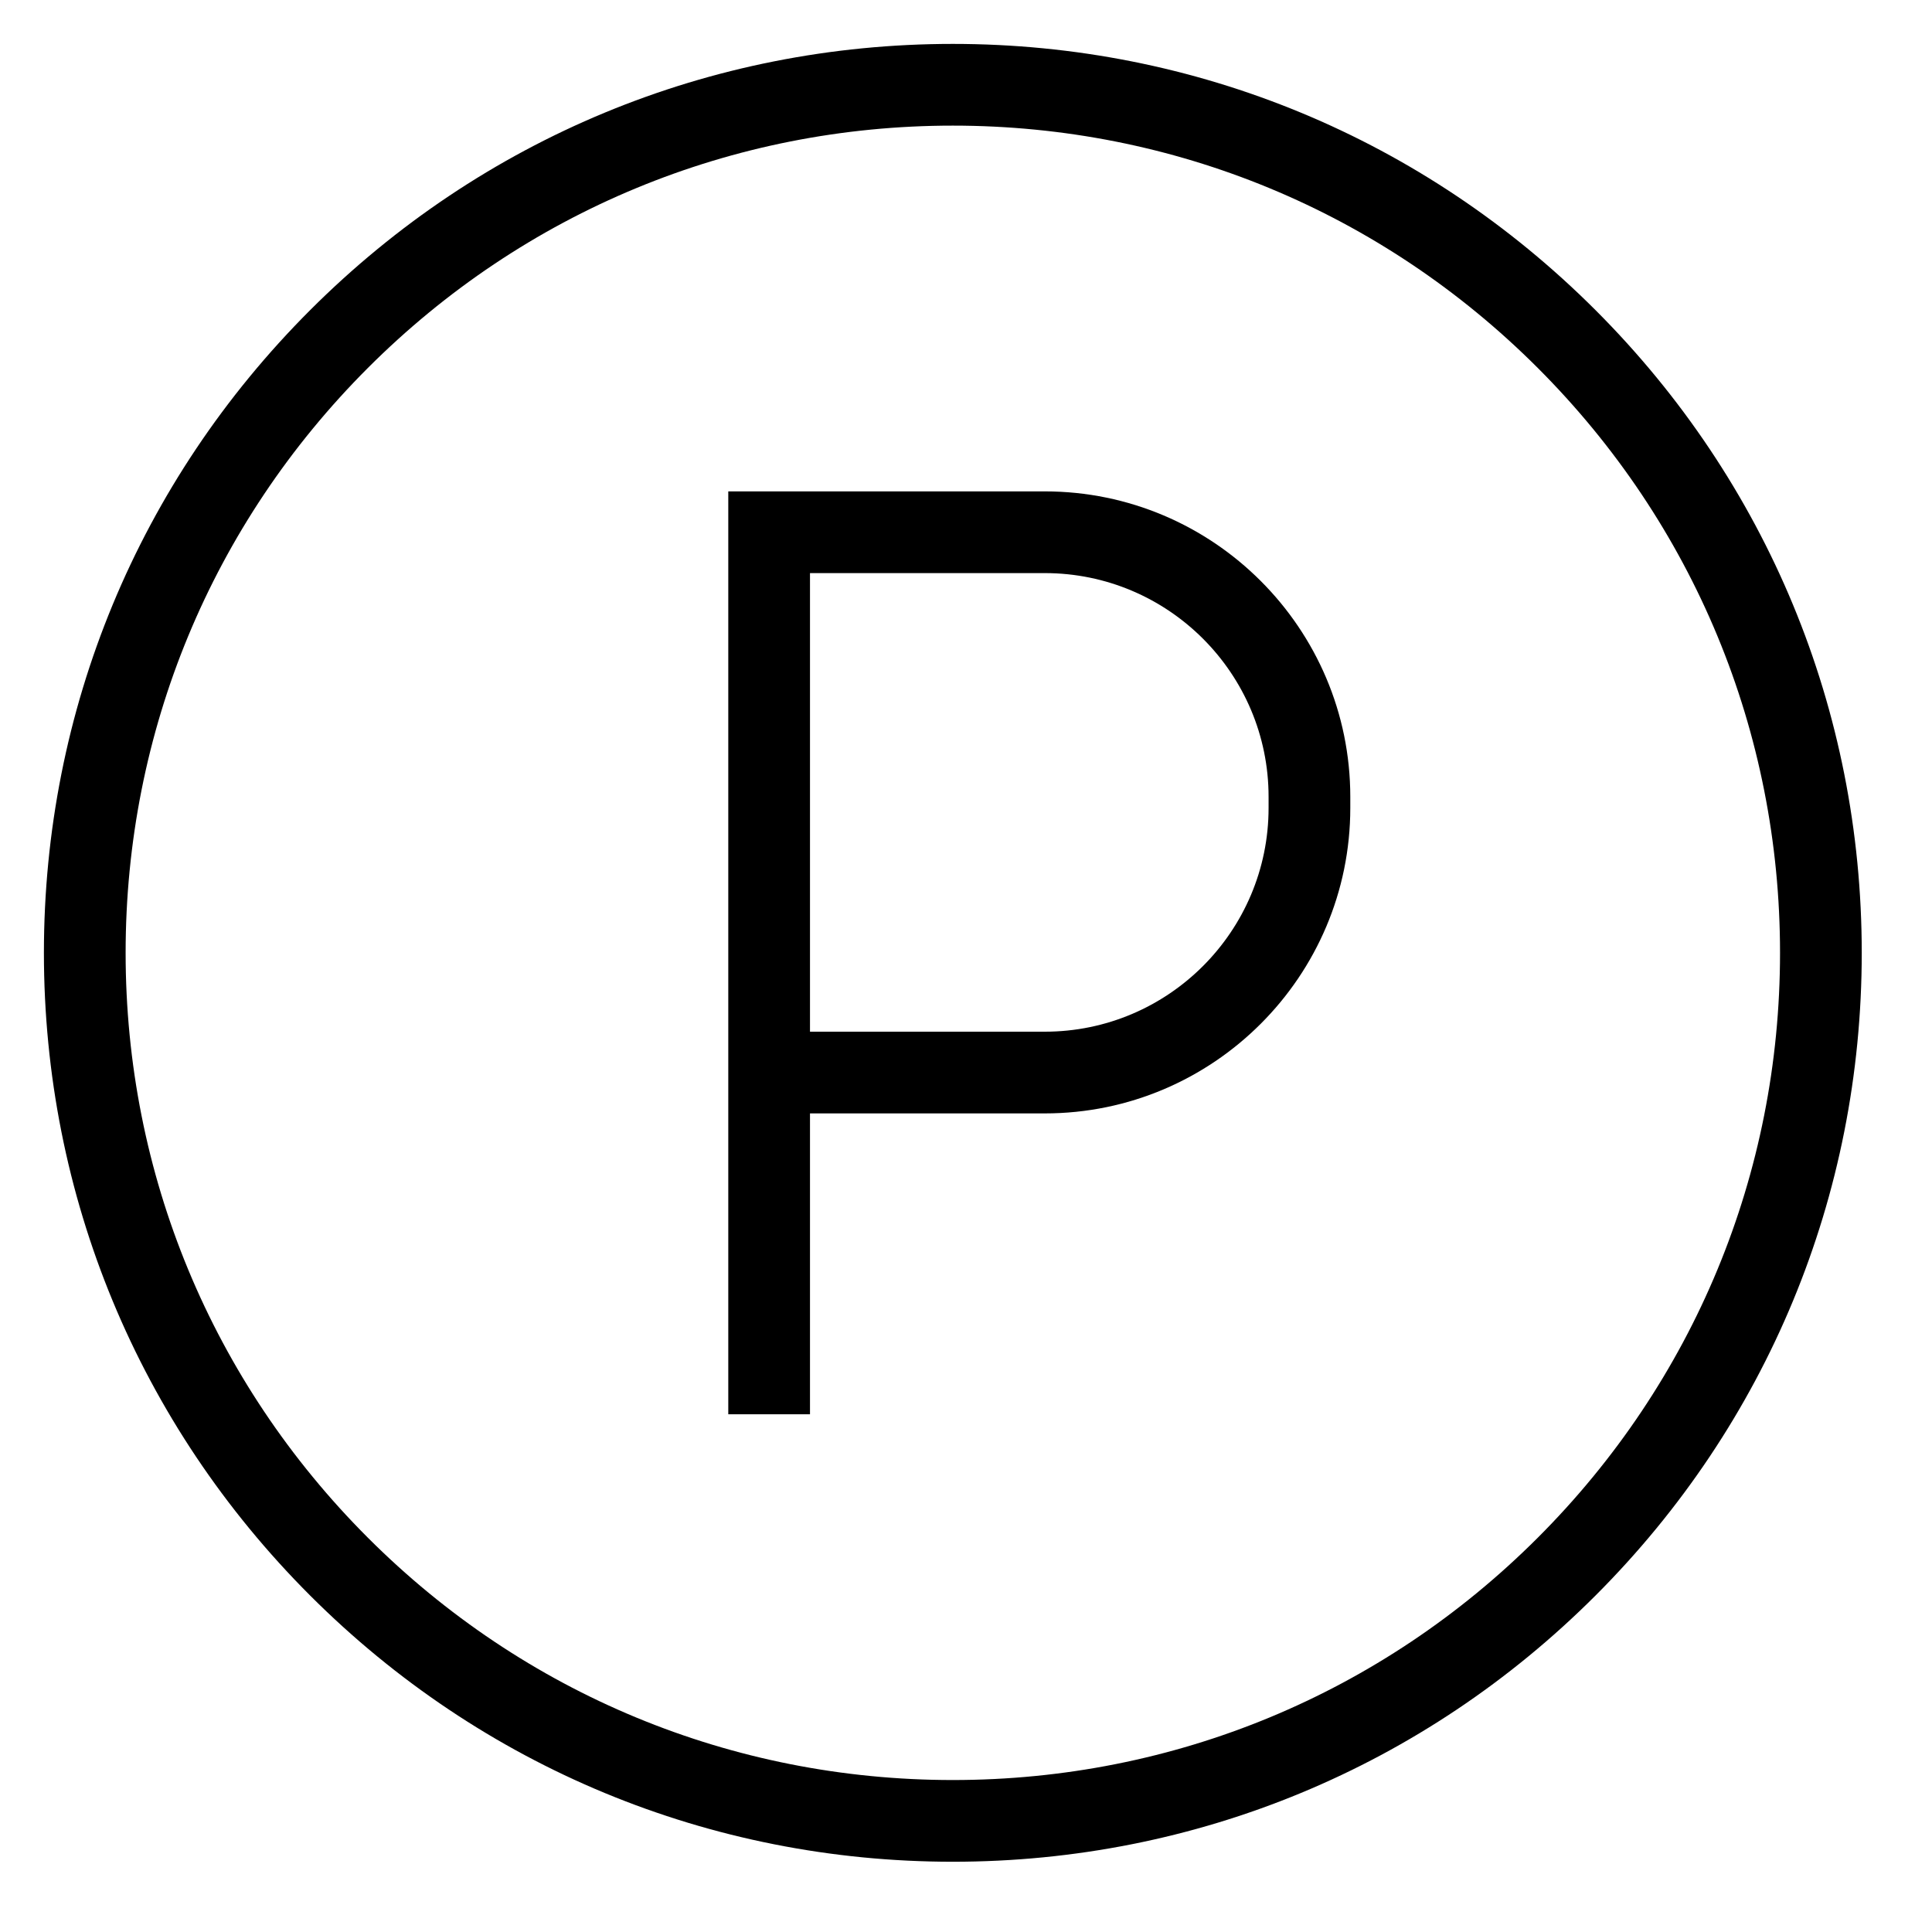
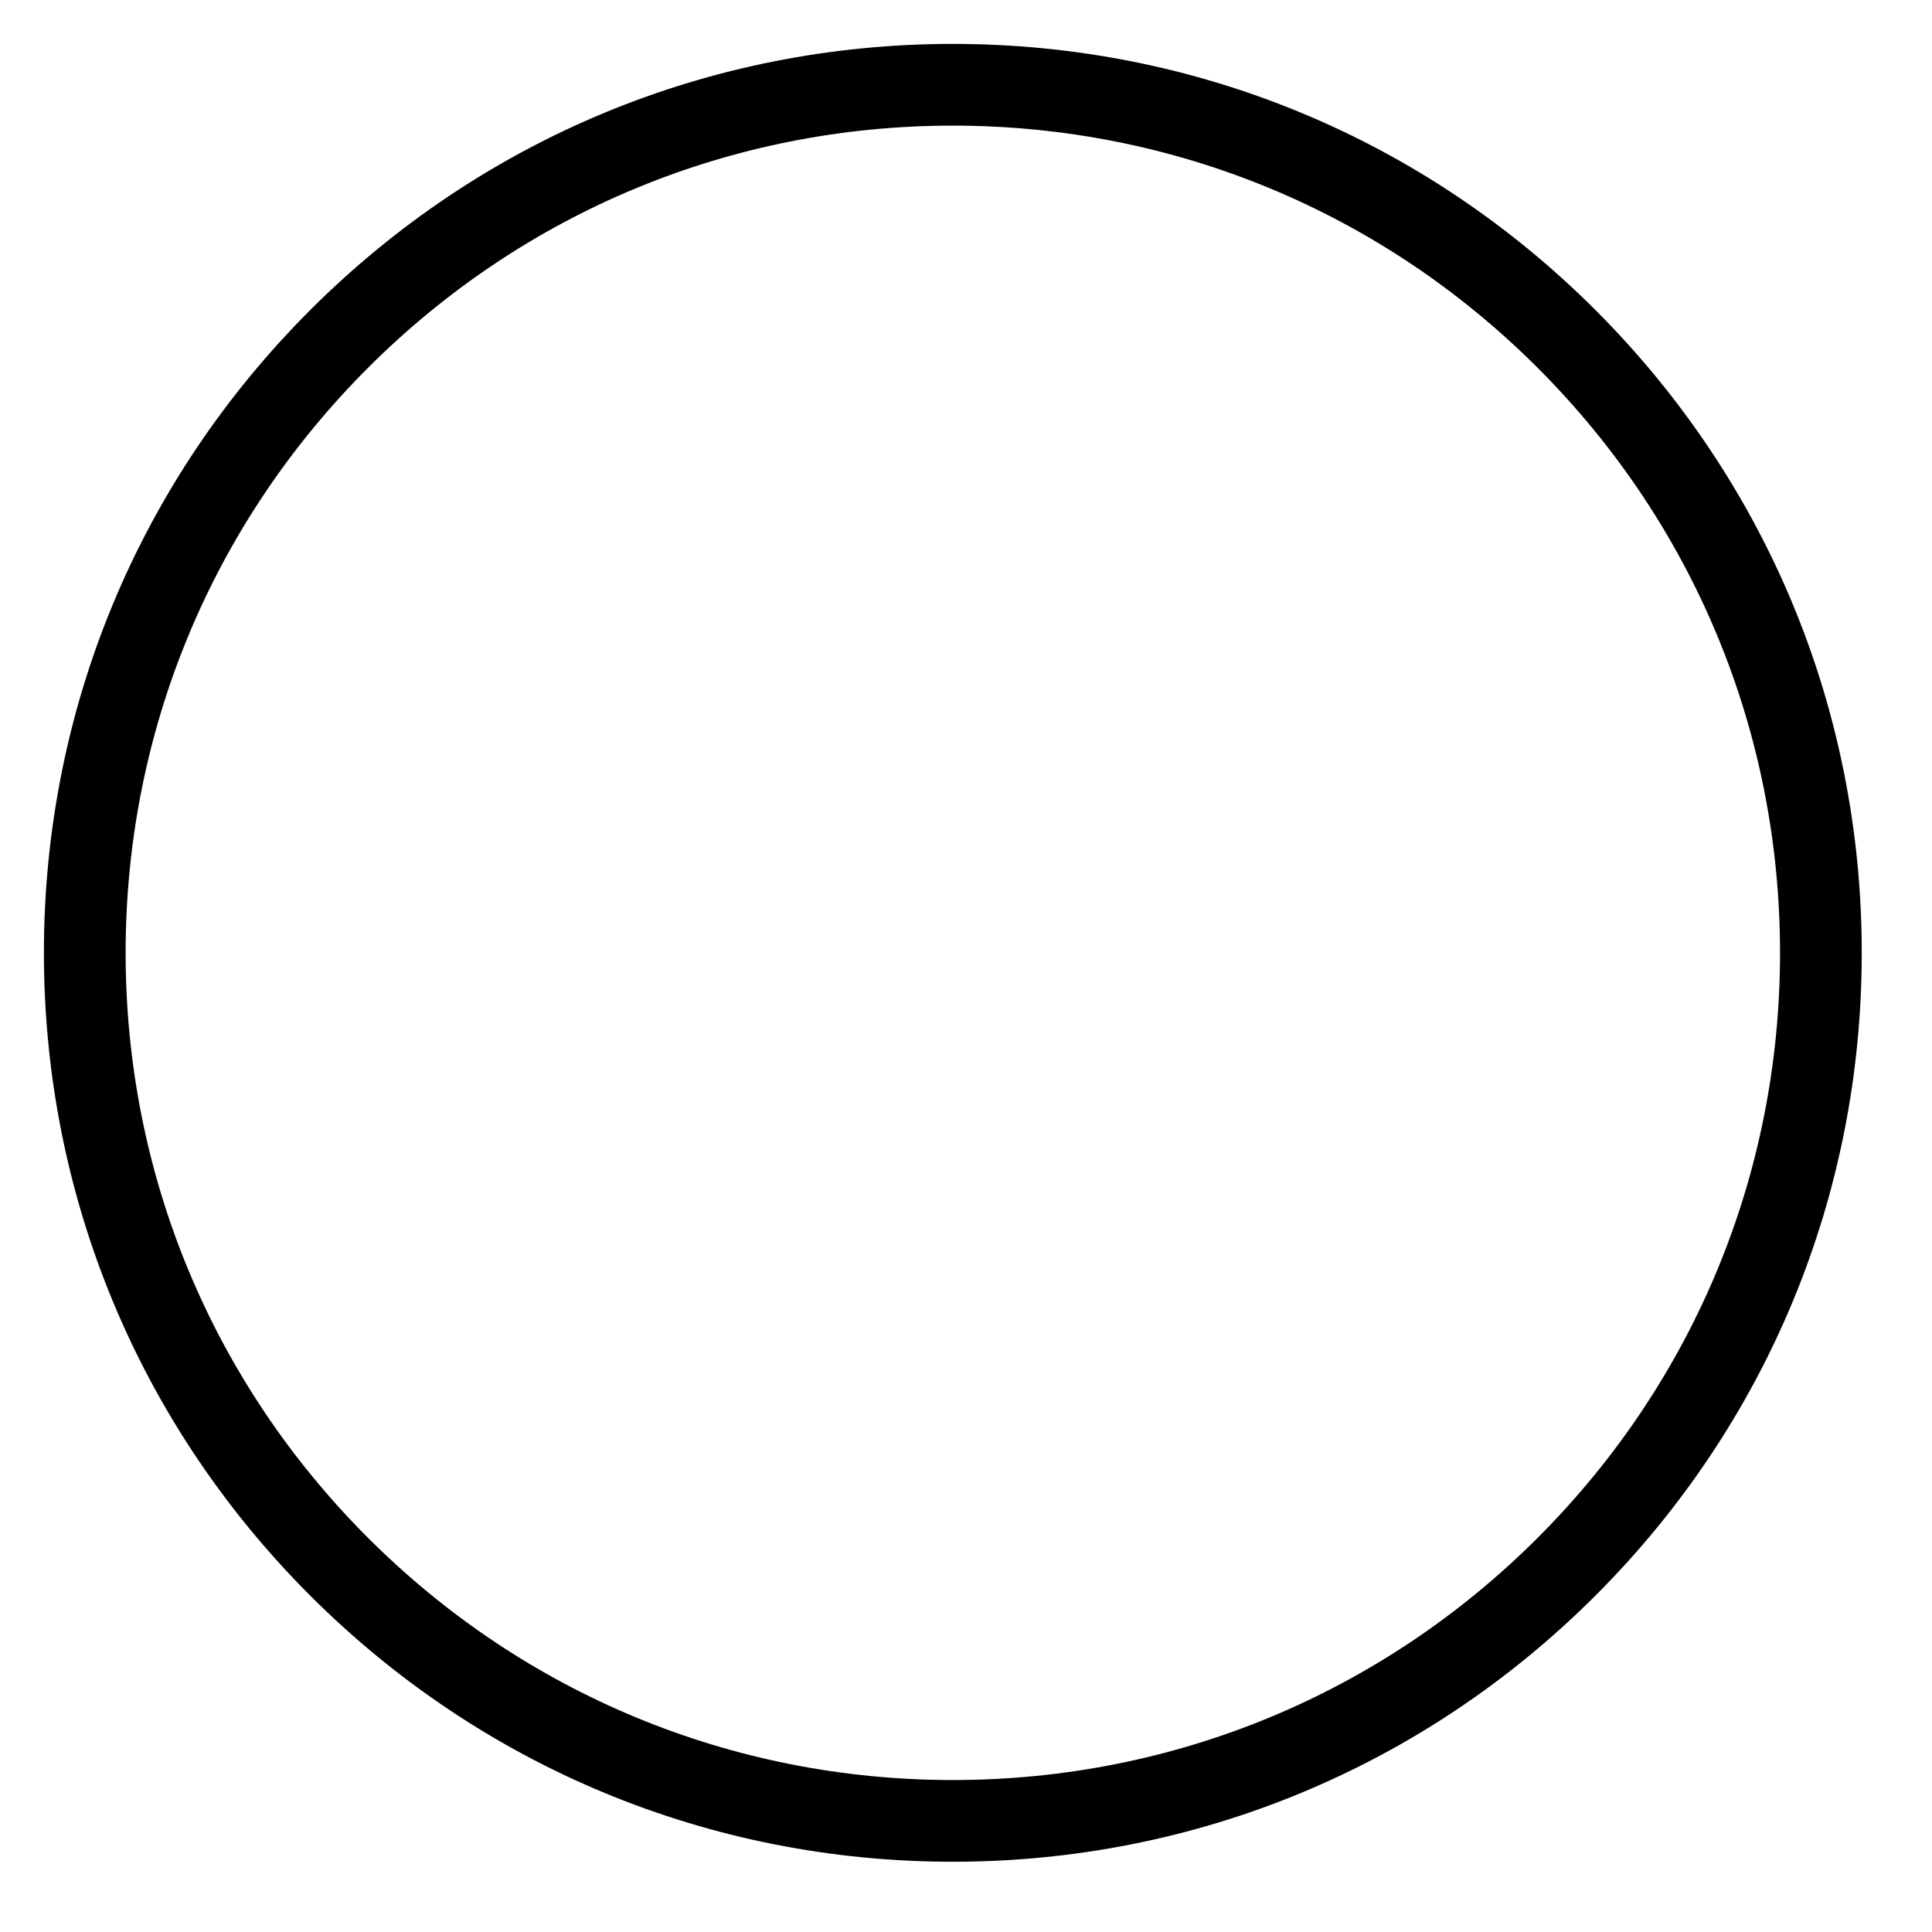
<svg xmlns="http://www.w3.org/2000/svg" width="44" height="44" viewBox="0 0 44 44" fill="none">
-   <path fill-rule="evenodd" clip-rule="evenodd" d="M23.795 25.357H18.447V32.209H16.586V11.191H23.795C27.631 11.191 30.752 14.312 30.752 18.147V18.4C30.752 22.235 27.631 25.357 23.795 25.357ZM18.447 13.052V23.496H23.795C26.605 23.496 28.891 21.21 28.891 18.4V18.147C28.891 15.337 26.605 13.052 23.795 13.052H18.447Z" fill="black" />
  <path fill-rule="evenodd" clip-rule="evenodd" d="M7.063 7.063C3.153 10.973 1 16.17 1 21.7C1 27.23 3.153 32.427 7.063 36.337C10.973 40.247 16.17 42.4 21.7 42.4C27.23 42.4 32.427 40.247 36.337 36.337C40.247 32.427 42.4 27.23 42.4 21.7C42.4 16.17 40.247 10.973 36.337 7.063C32.427 3.153 27.23 1 21.7 1C16.17 1 10.973 3.153 7.063 7.063ZM8.379 8.379C4.821 11.937 2.861 16.669 2.861 21.7C2.861 26.732 4.821 31.463 8.379 35.021C11.937 38.579 16.669 40.539 21.7 40.539C26.732 40.539 31.463 38.579 35.021 35.021C38.579 31.463 40.539 26.732 40.539 21.7C40.539 16.669 38.579 11.937 35.021 8.379C31.463 4.821 26.732 2.861 21.7 2.861C16.669 2.861 11.937 4.821 8.379 8.379Z" fill="black" />
</svg>